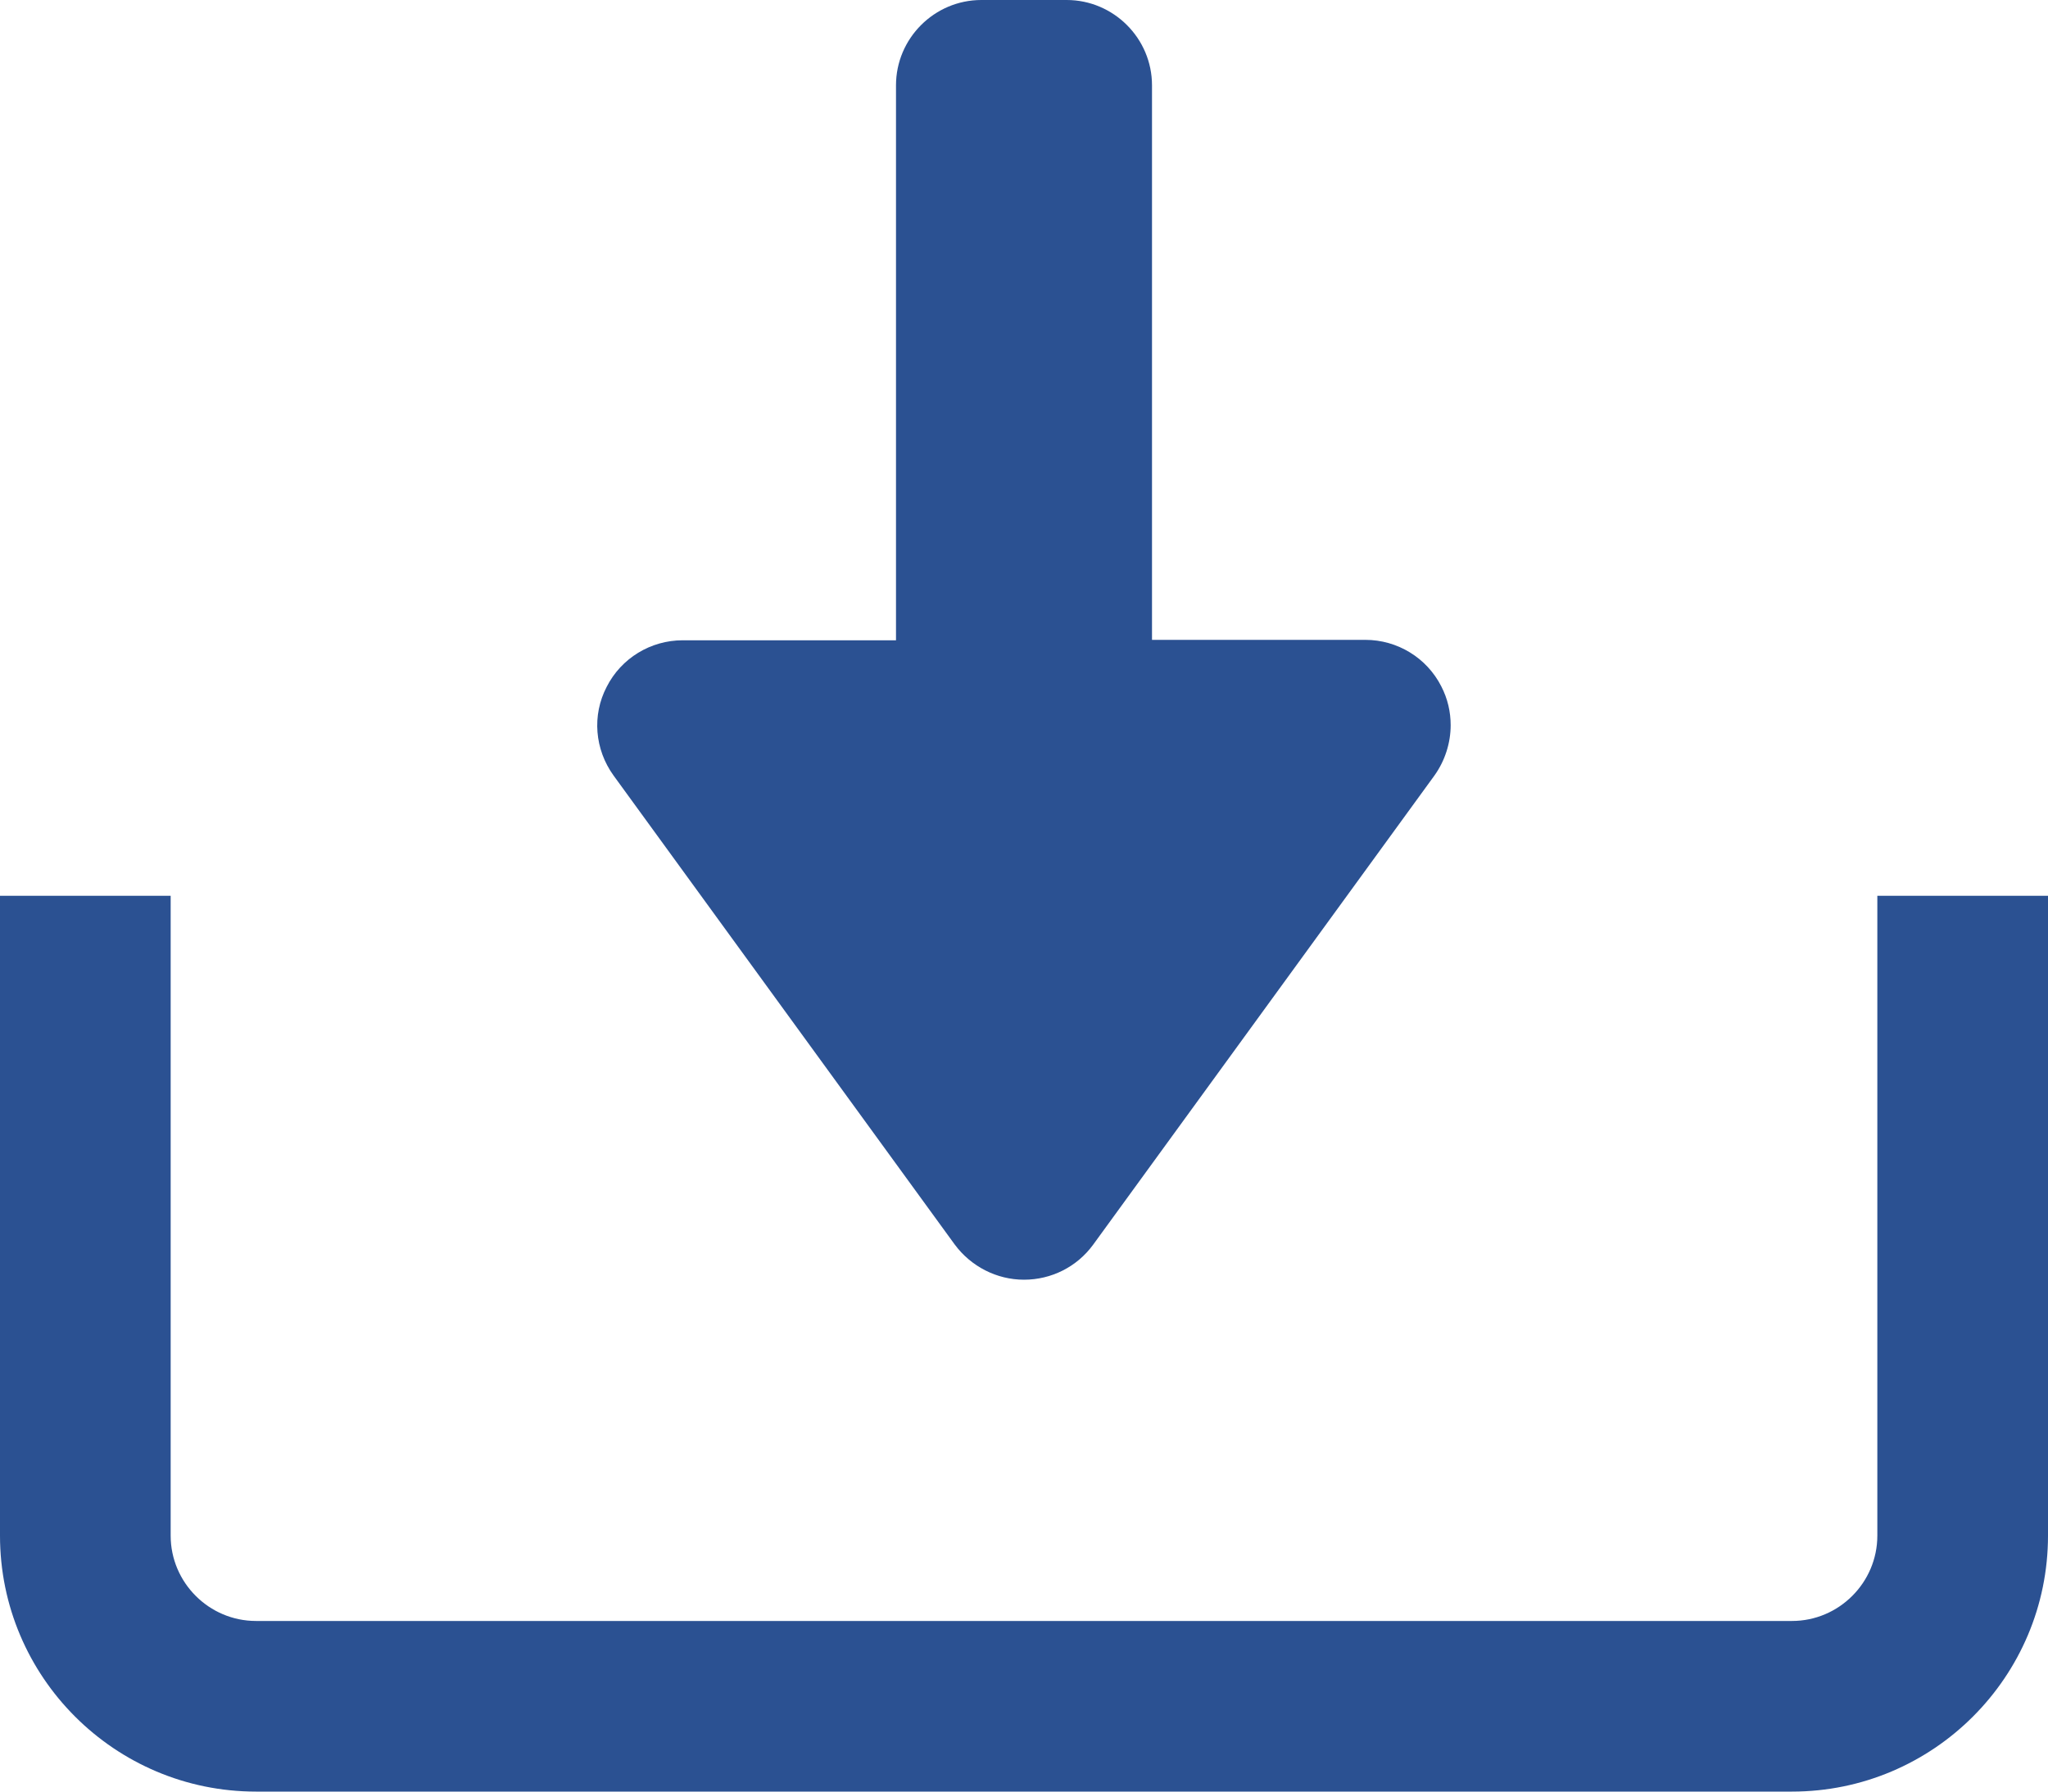
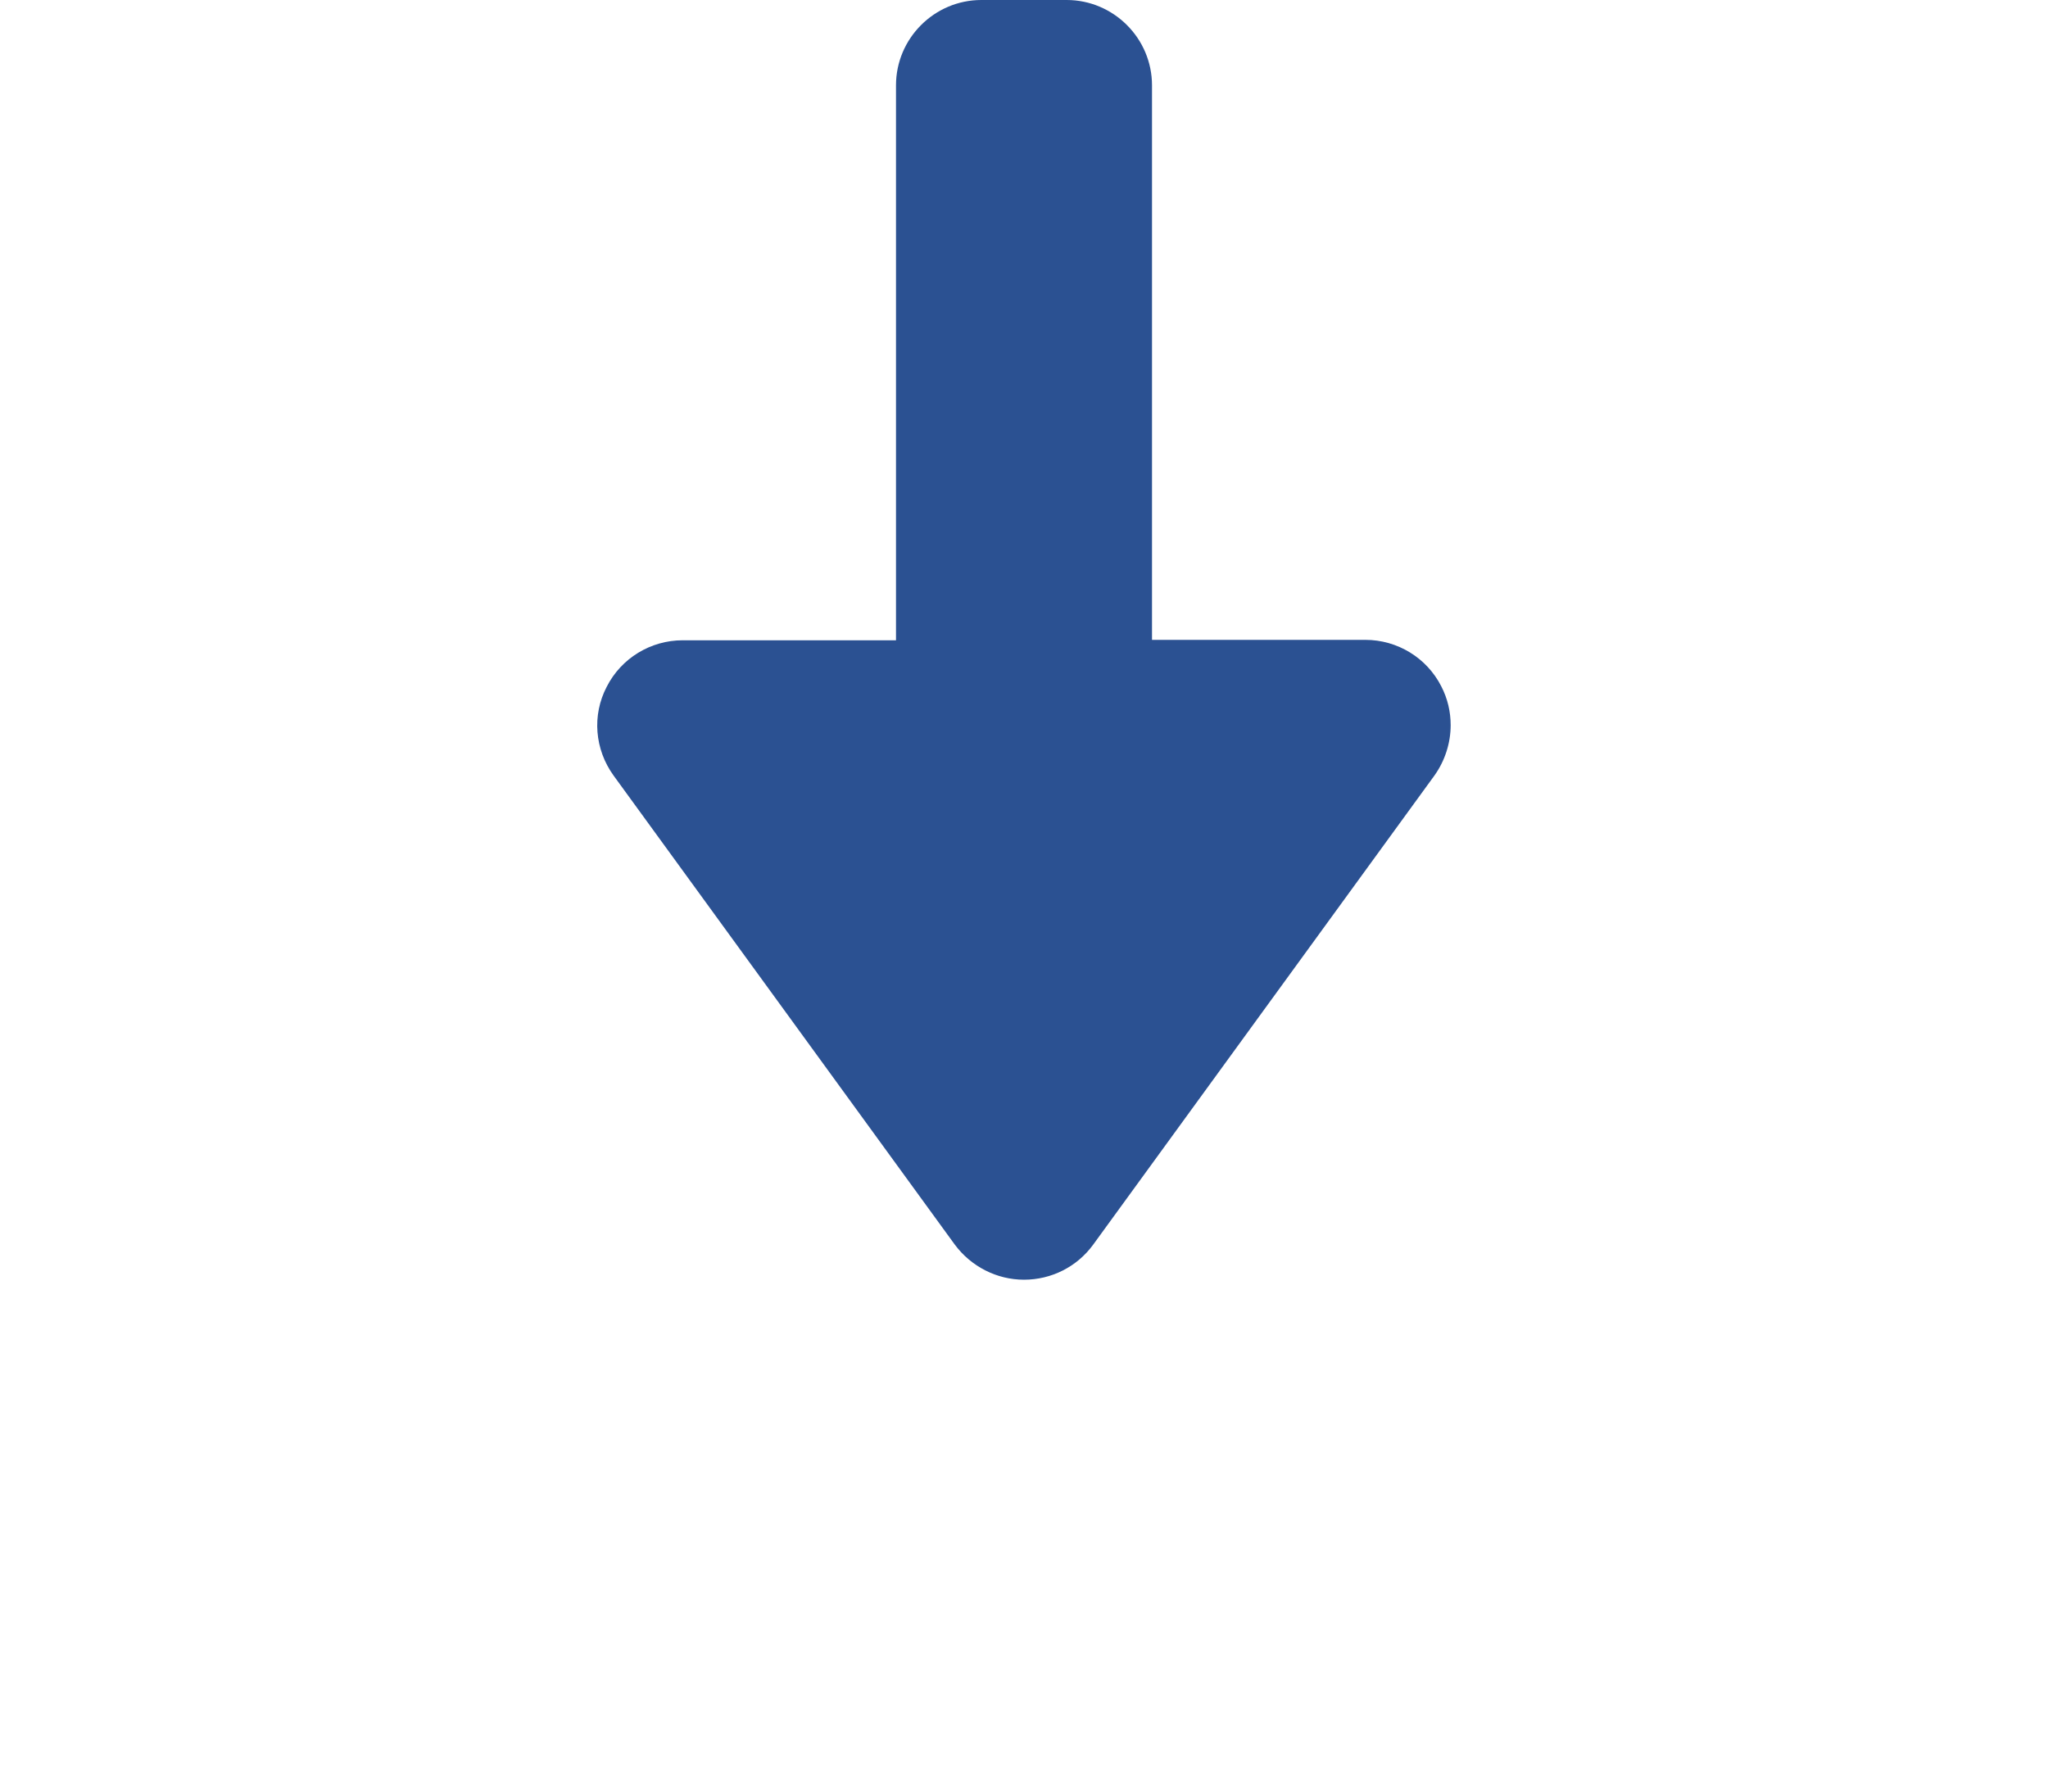
<svg xmlns="http://www.w3.org/2000/svg" id="Ebene_2" viewBox="0 0 48 42">
  <defs>
    <style>.cls-1{fill:#2b5192;stroke-width:0px;}</style>
  </defs>
  <g id="Layer_1">
-     <path class="cls-1" d="m44,21v15c0,1.1-.9,2-2,2H6c-1.1,0-2-.9-2-2v-15H0v15c0,3.31,2.69,6,6,6h36c3.31,0,6-2.69,6-6v-15h-4Z" />
    <path class="cls-1" d="m22.38,29.18l-8-11c-.44-.61-.51-1.41-.16-2.08.34-.67,1.03-1.09,1.78-1.09h5V2c0-1.1.9-2,2-2h2c1.1,0,2,.9,2,2v13h5c.75,0,1.44.42,1.78,1.09.15.29.22.6.22.91,0,.41-.13.83-.38,1.18l-8,11c-.38.52-.98.82-1.62.82s-1.24-.31-1.62-.82Z" />
  </g>
</svg>